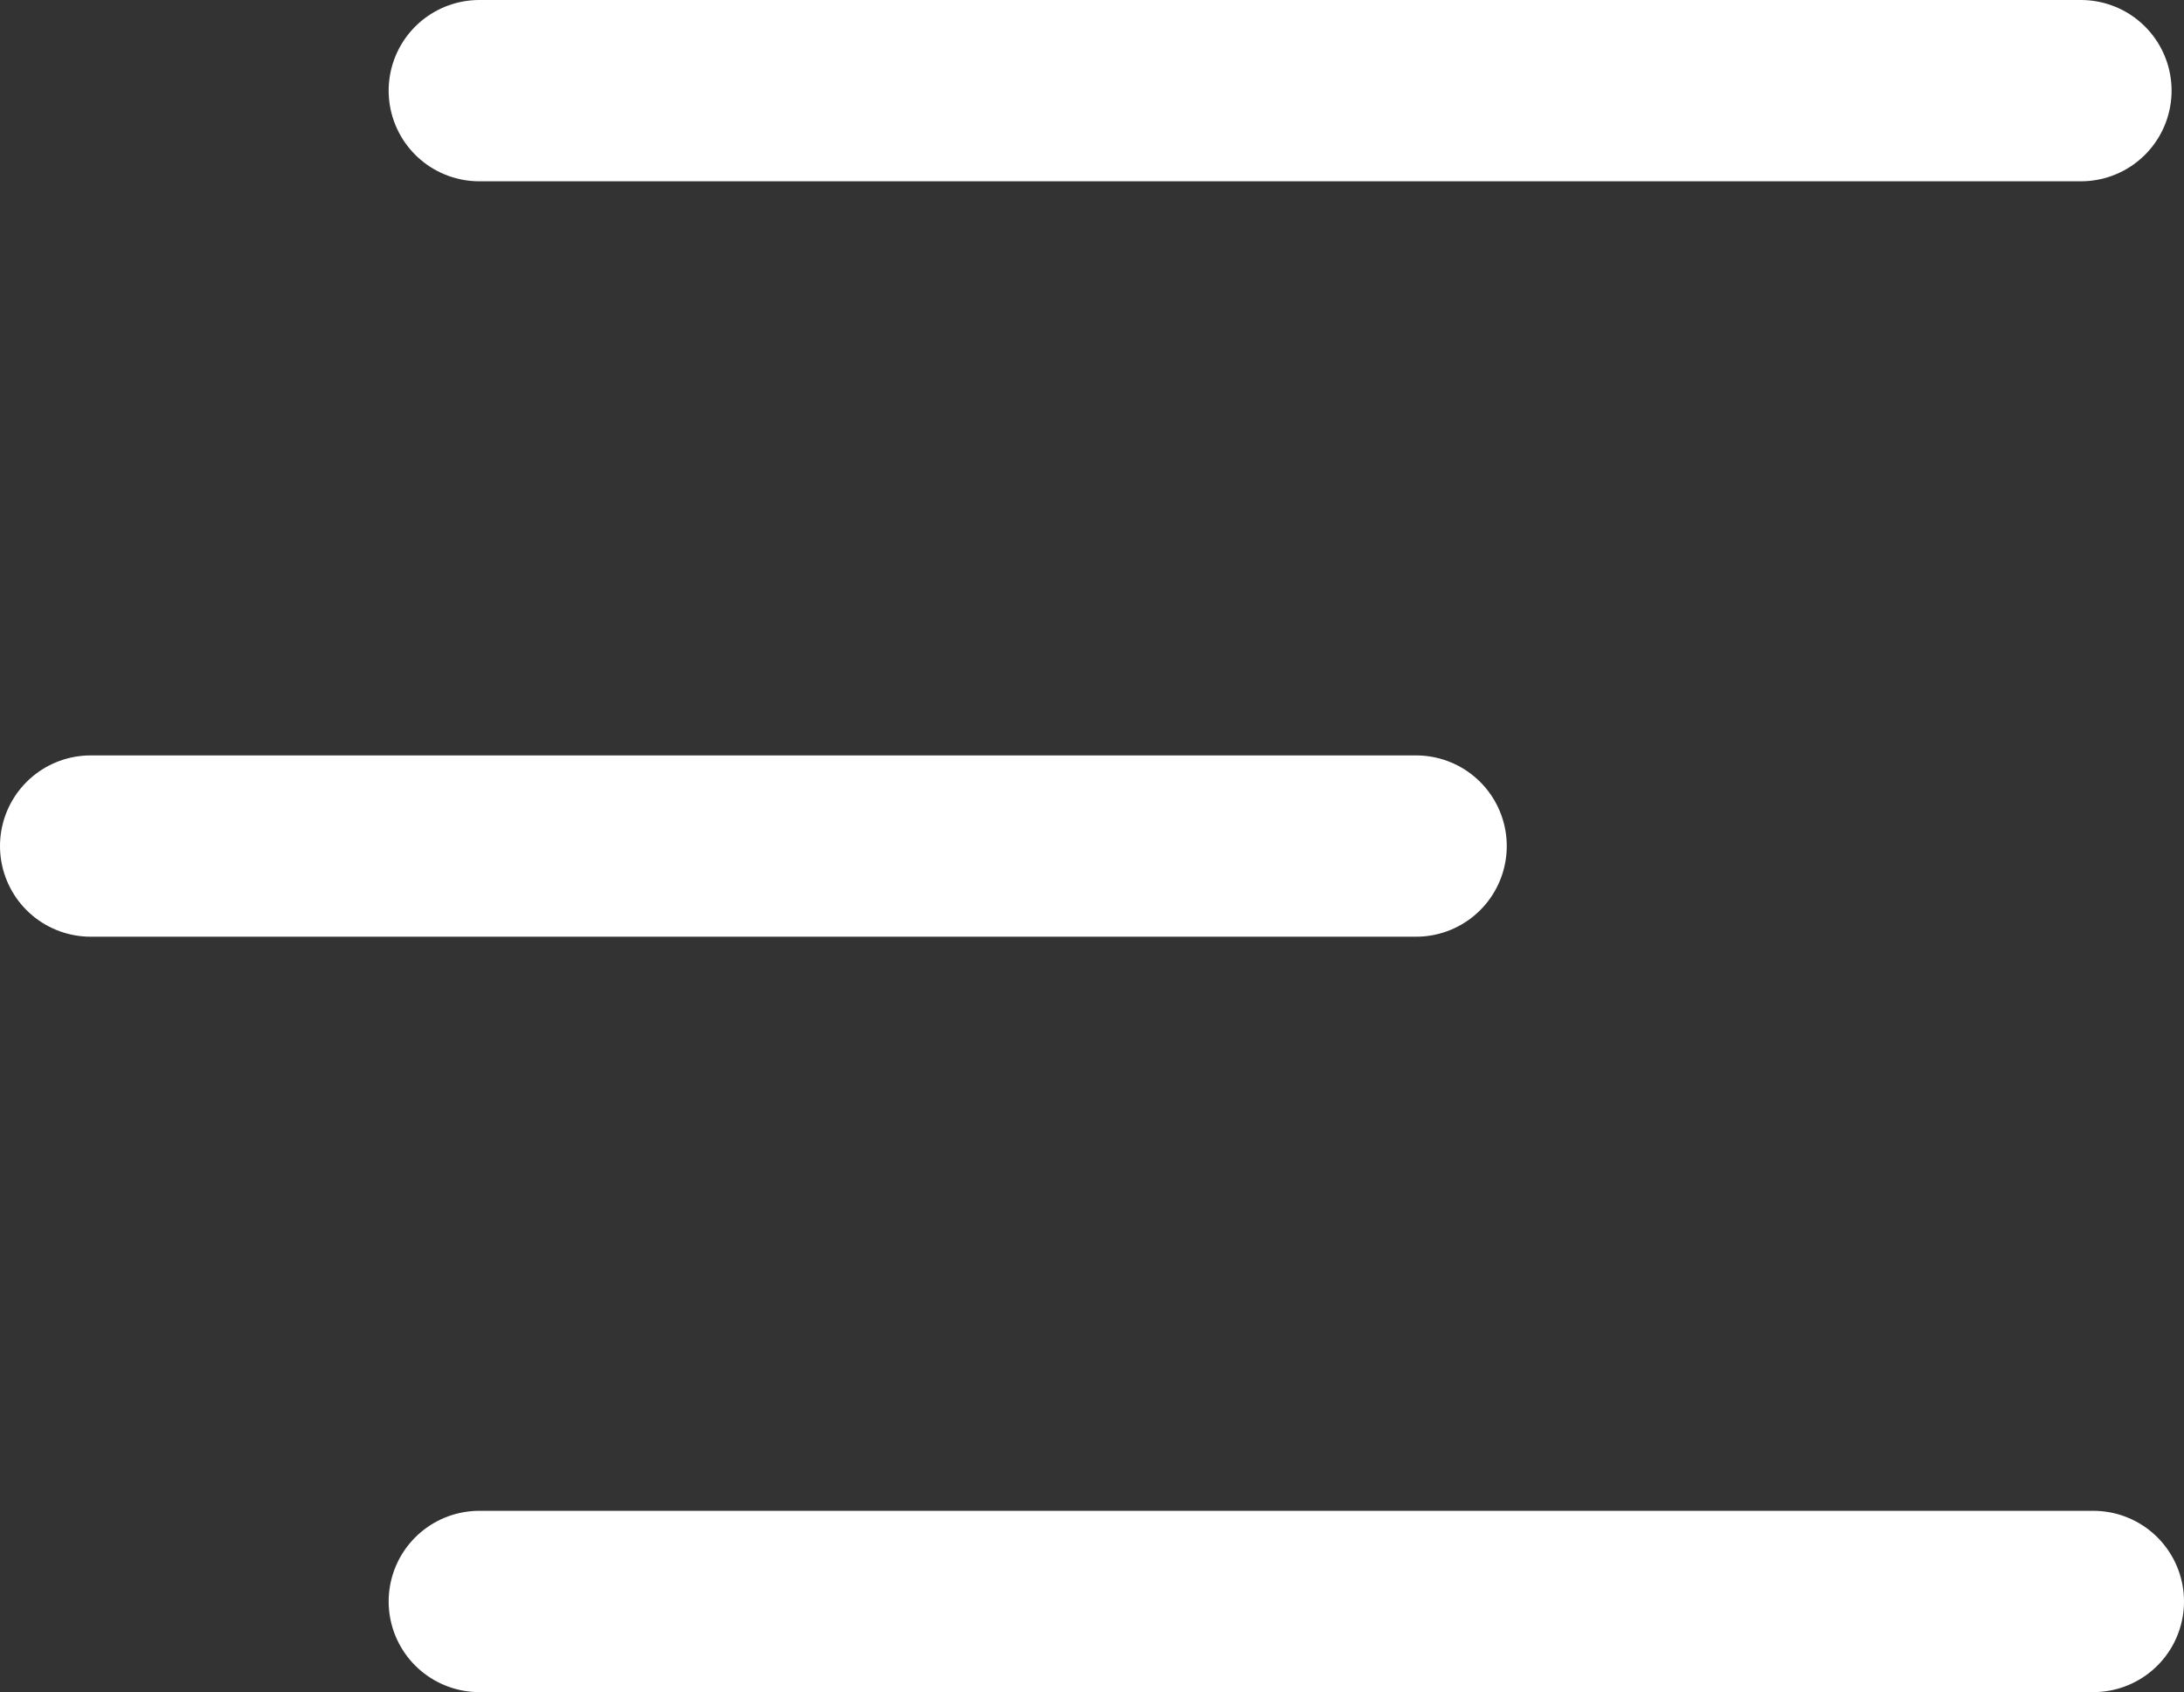
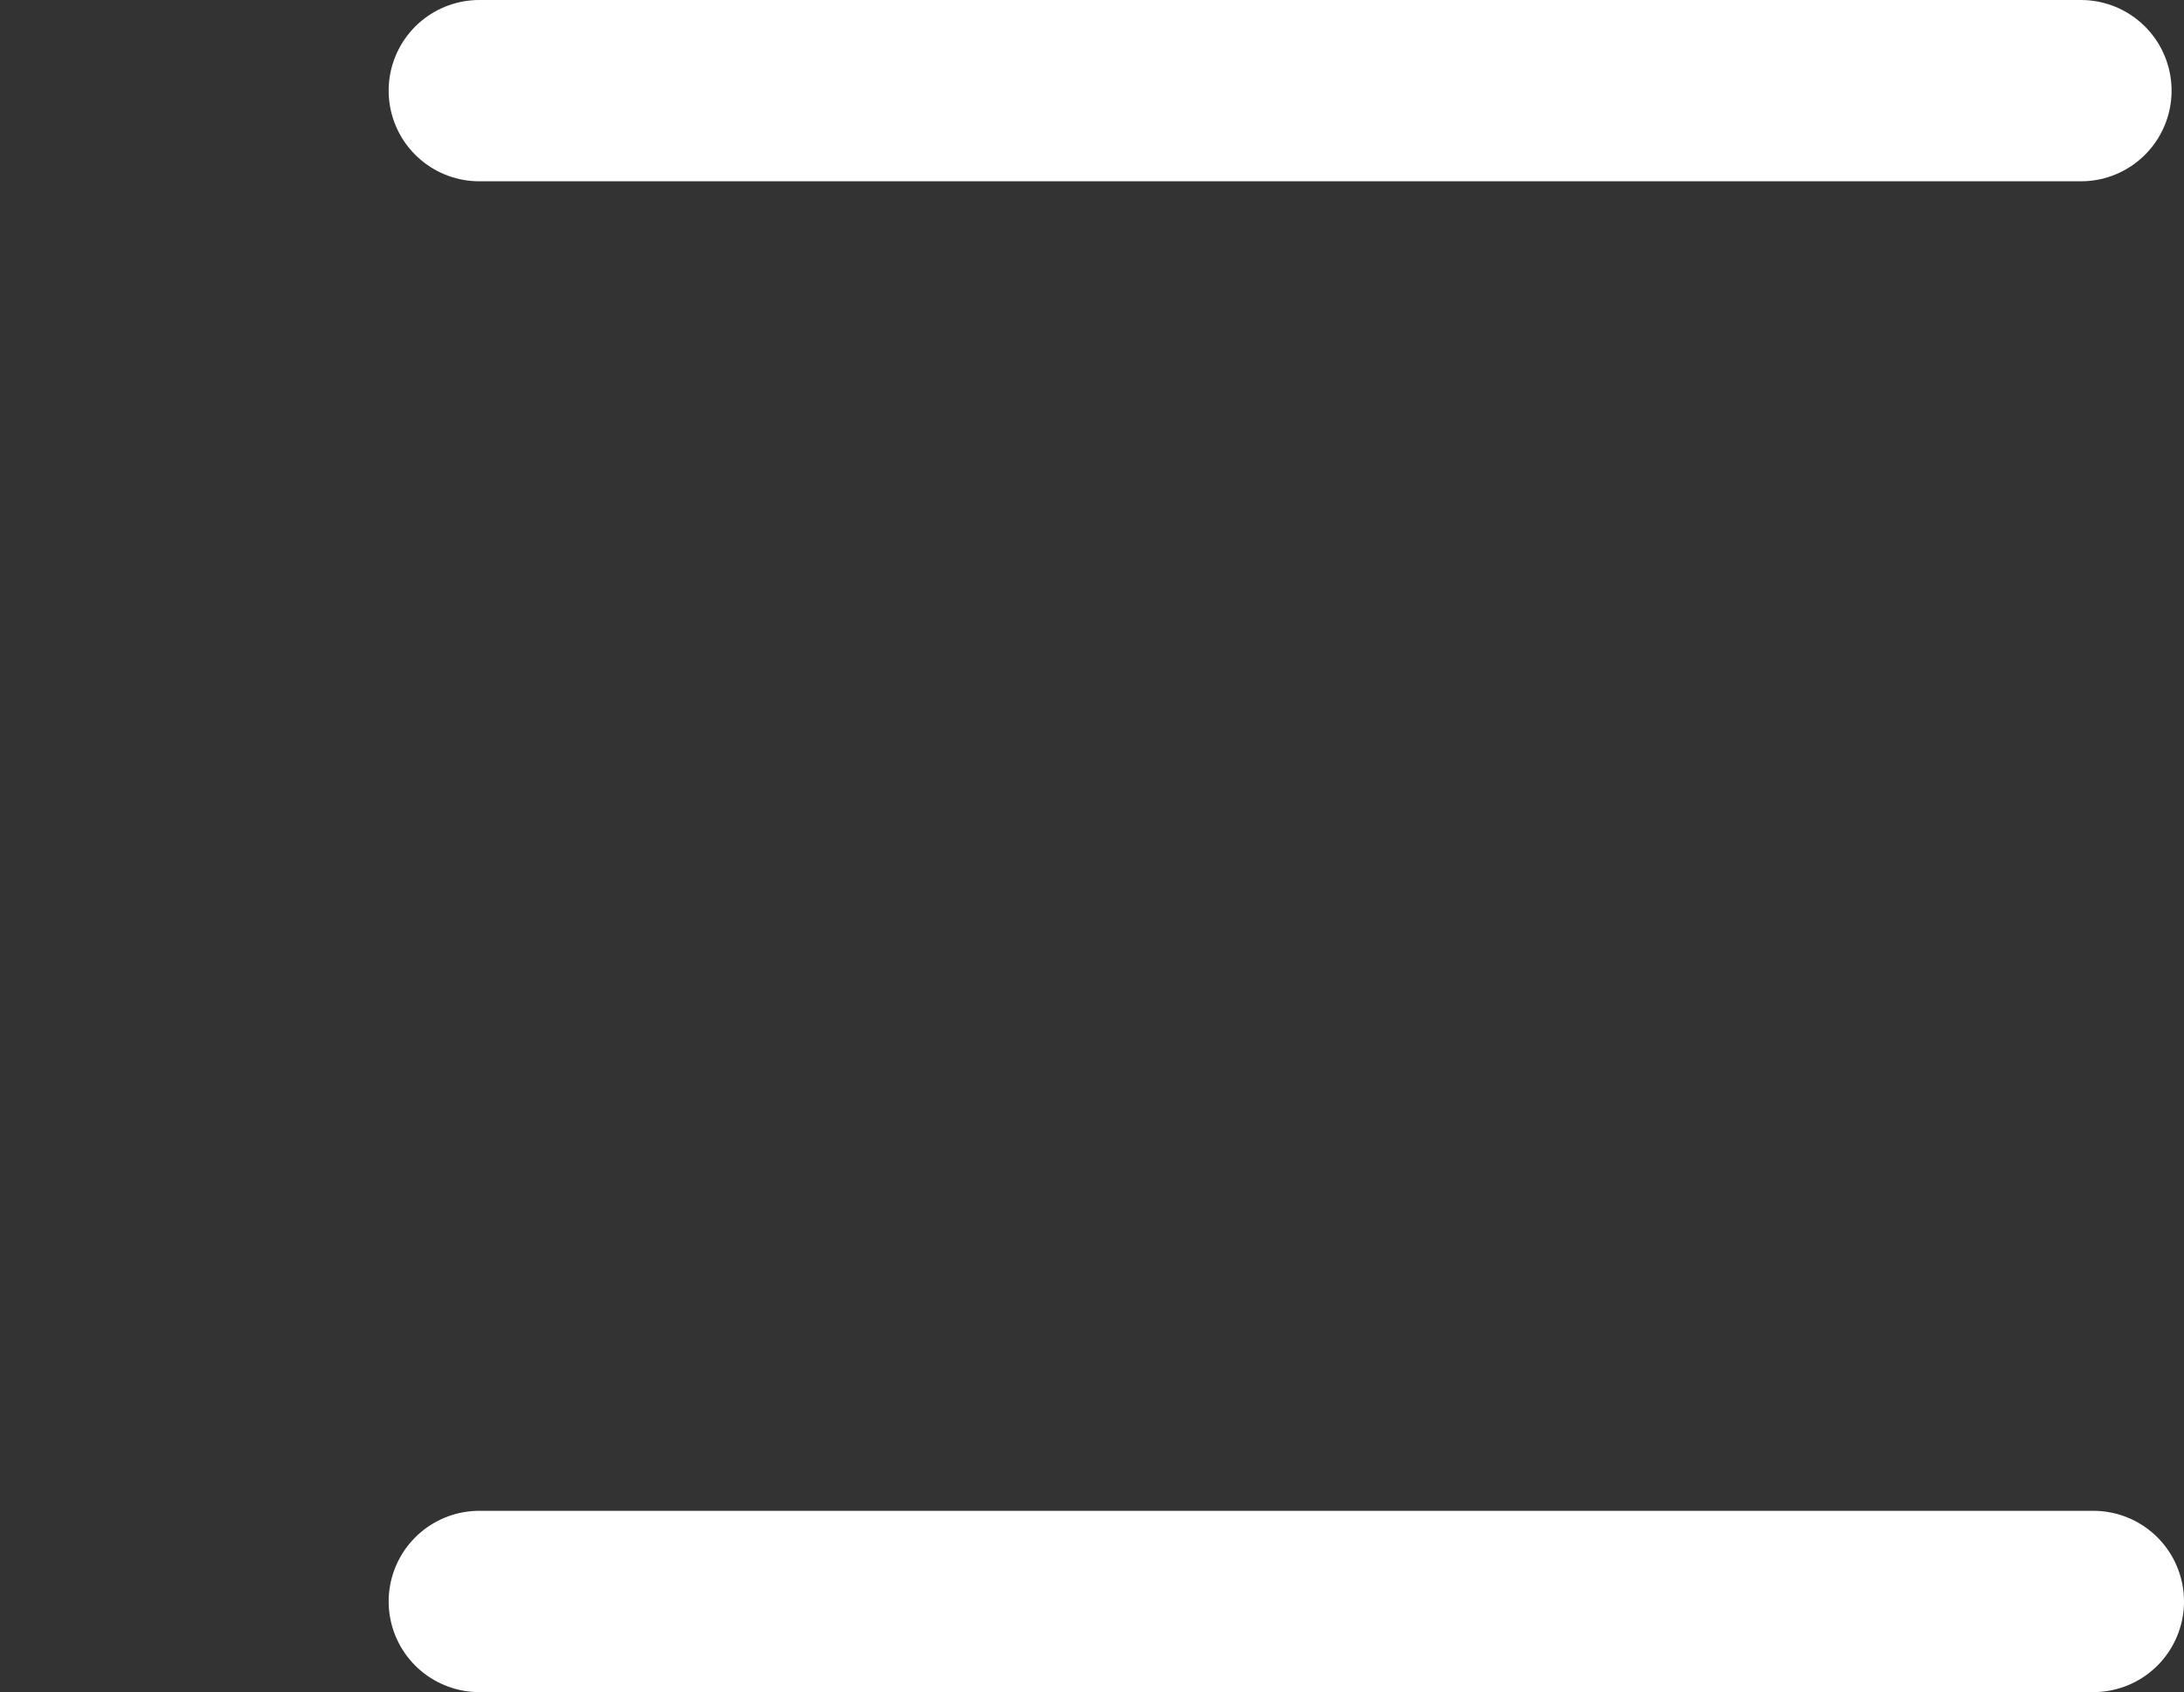
<svg xmlns="http://www.w3.org/2000/svg" width="72.272" height="56" viewBox="0 0 72.272 56">
  <rect x="0" y="0" width="72.272" height="56" fill="#333333" stroke="none" />
  <g id="Group_1" data-name="Group 1" transform="translate(-265.639 -278.5)">
    <line id="Line_1" data-name="Line 1" x2="53" transform="translate(281.5 281.5)" fill="none" stroke="#fff" stroke-linecap="round" stroke-width="6" />
-     <line id="Line_2" data-name="Line 2" x2="43.861" transform="translate(268.639 306.5)" fill="none" stroke="#fff" stroke-linecap="round" stroke-width="6" />
    <line id="Line_3" data-name="Line 3" x2="53.411" transform="translate(281.5 331.5)" fill="none" stroke="#fff" stroke-linecap="round" stroke-width="6" />
  </g>
</svg>